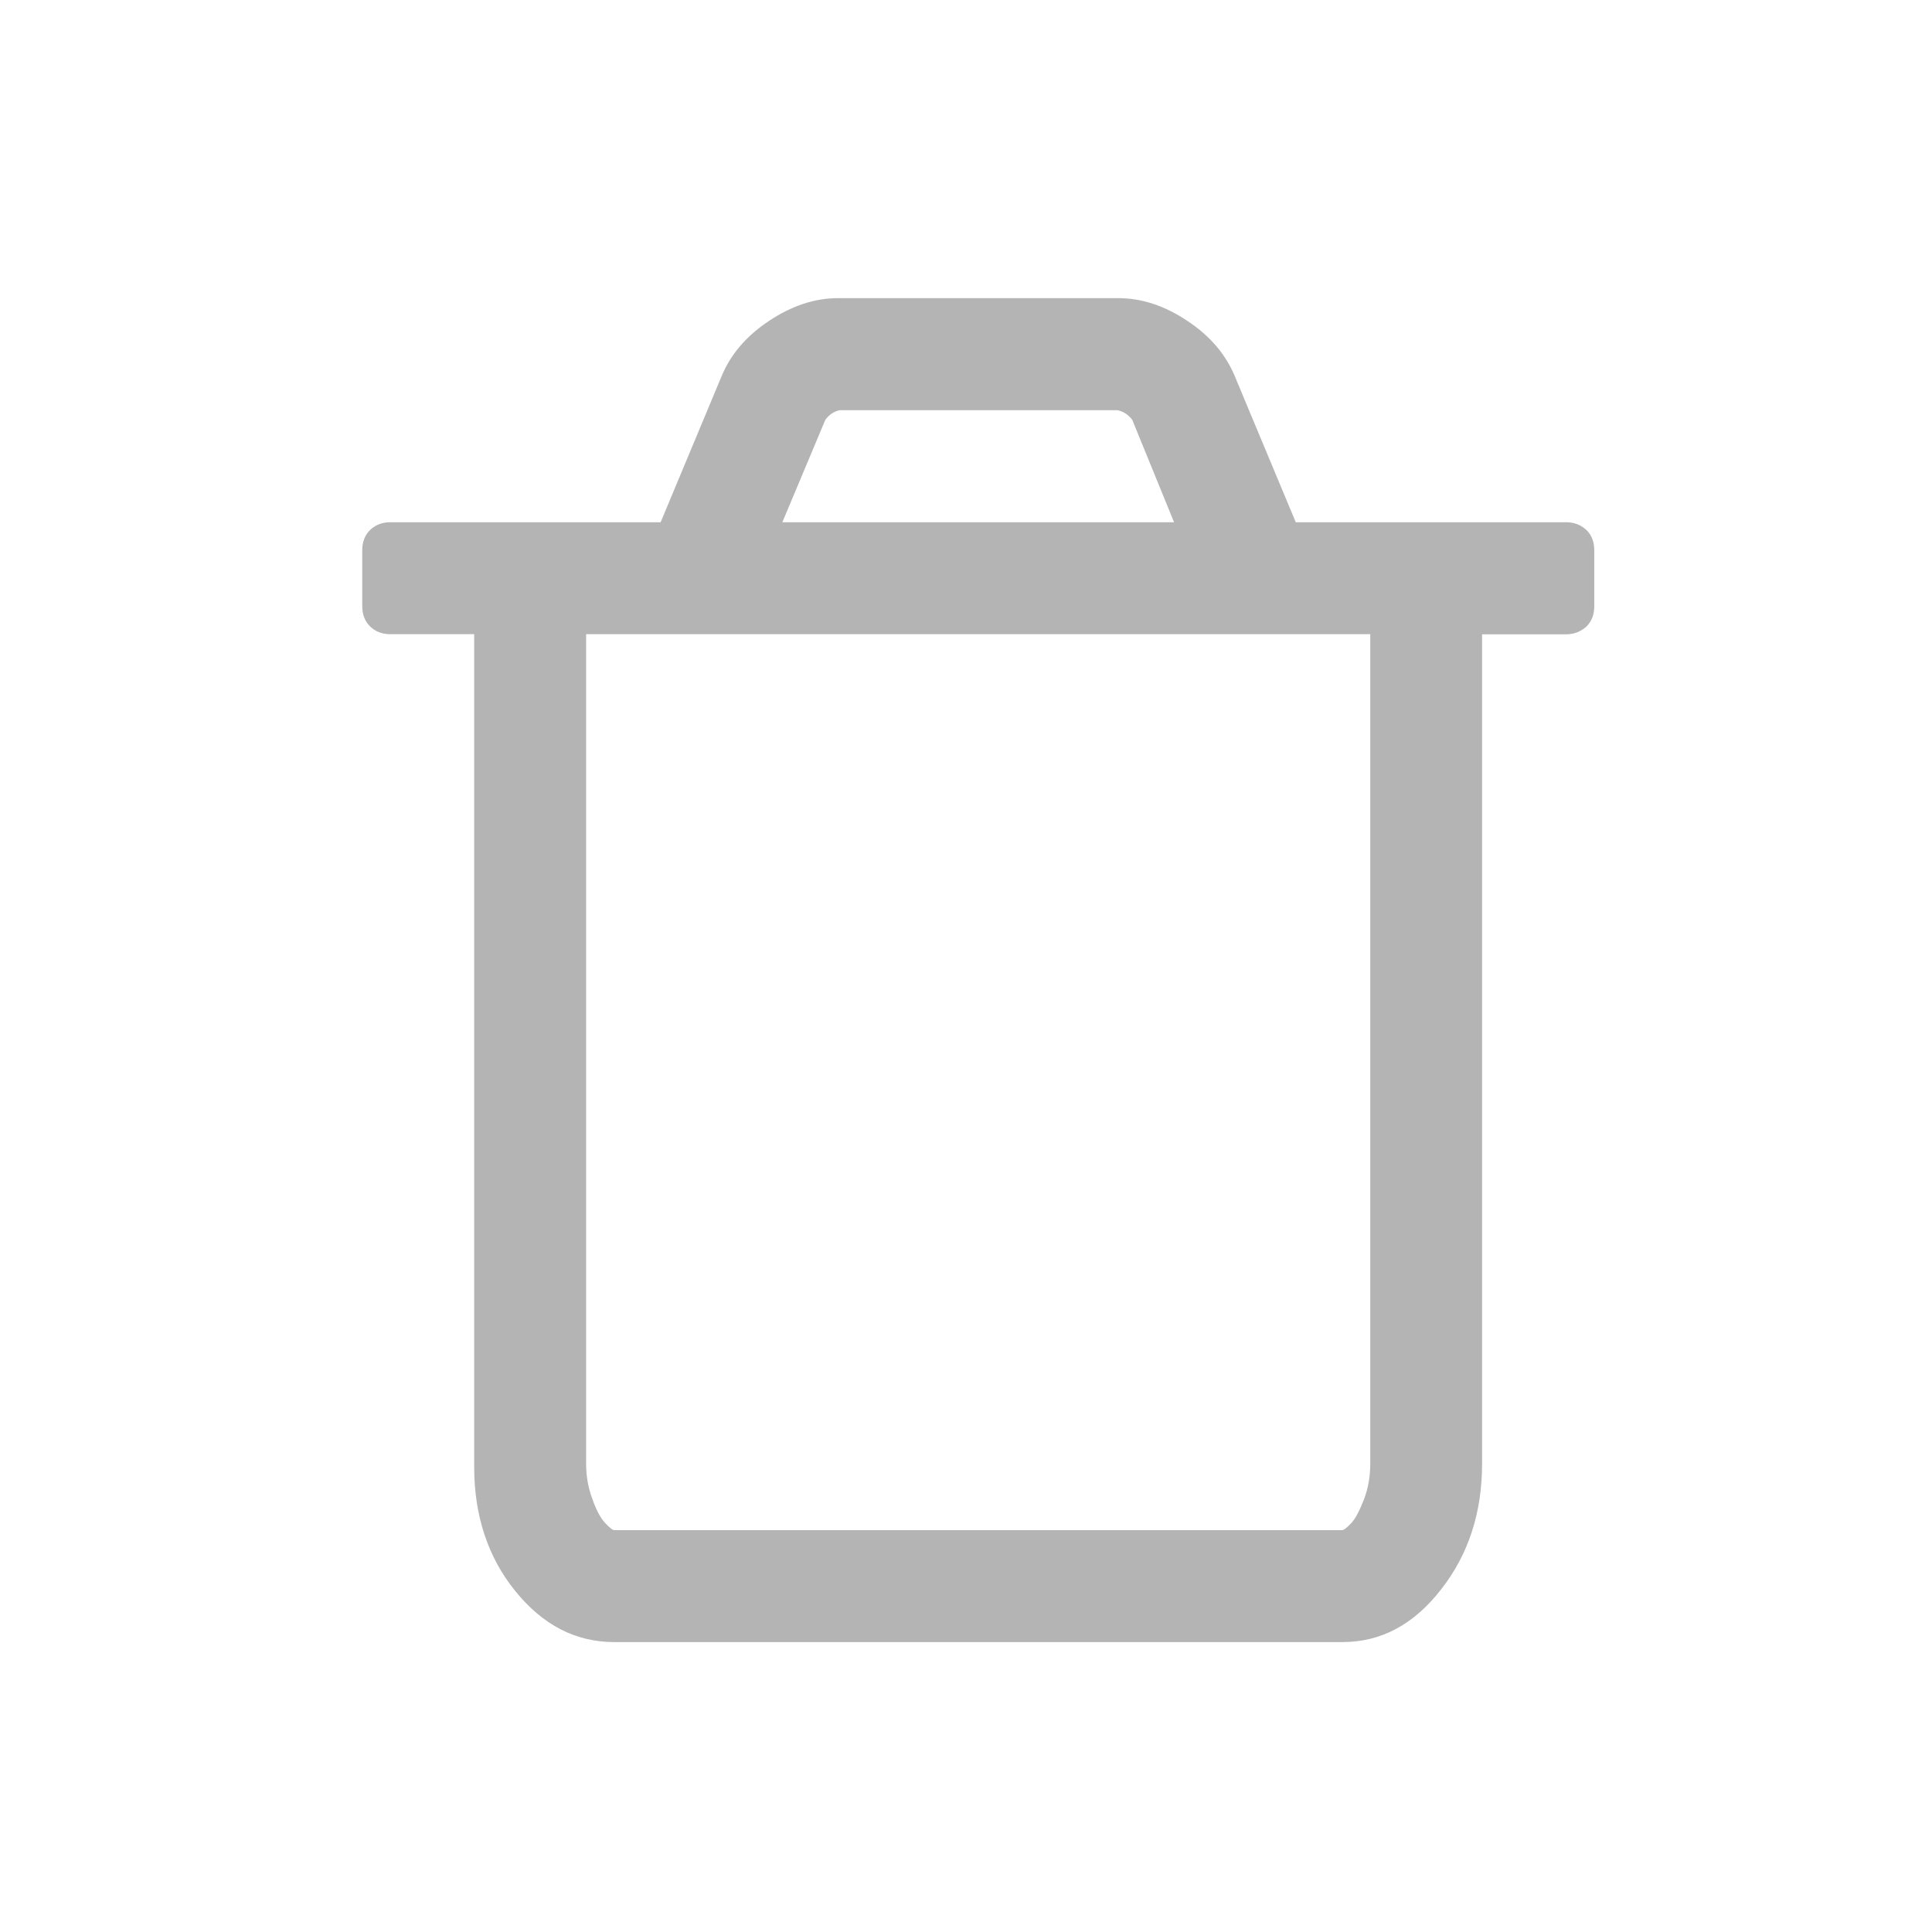
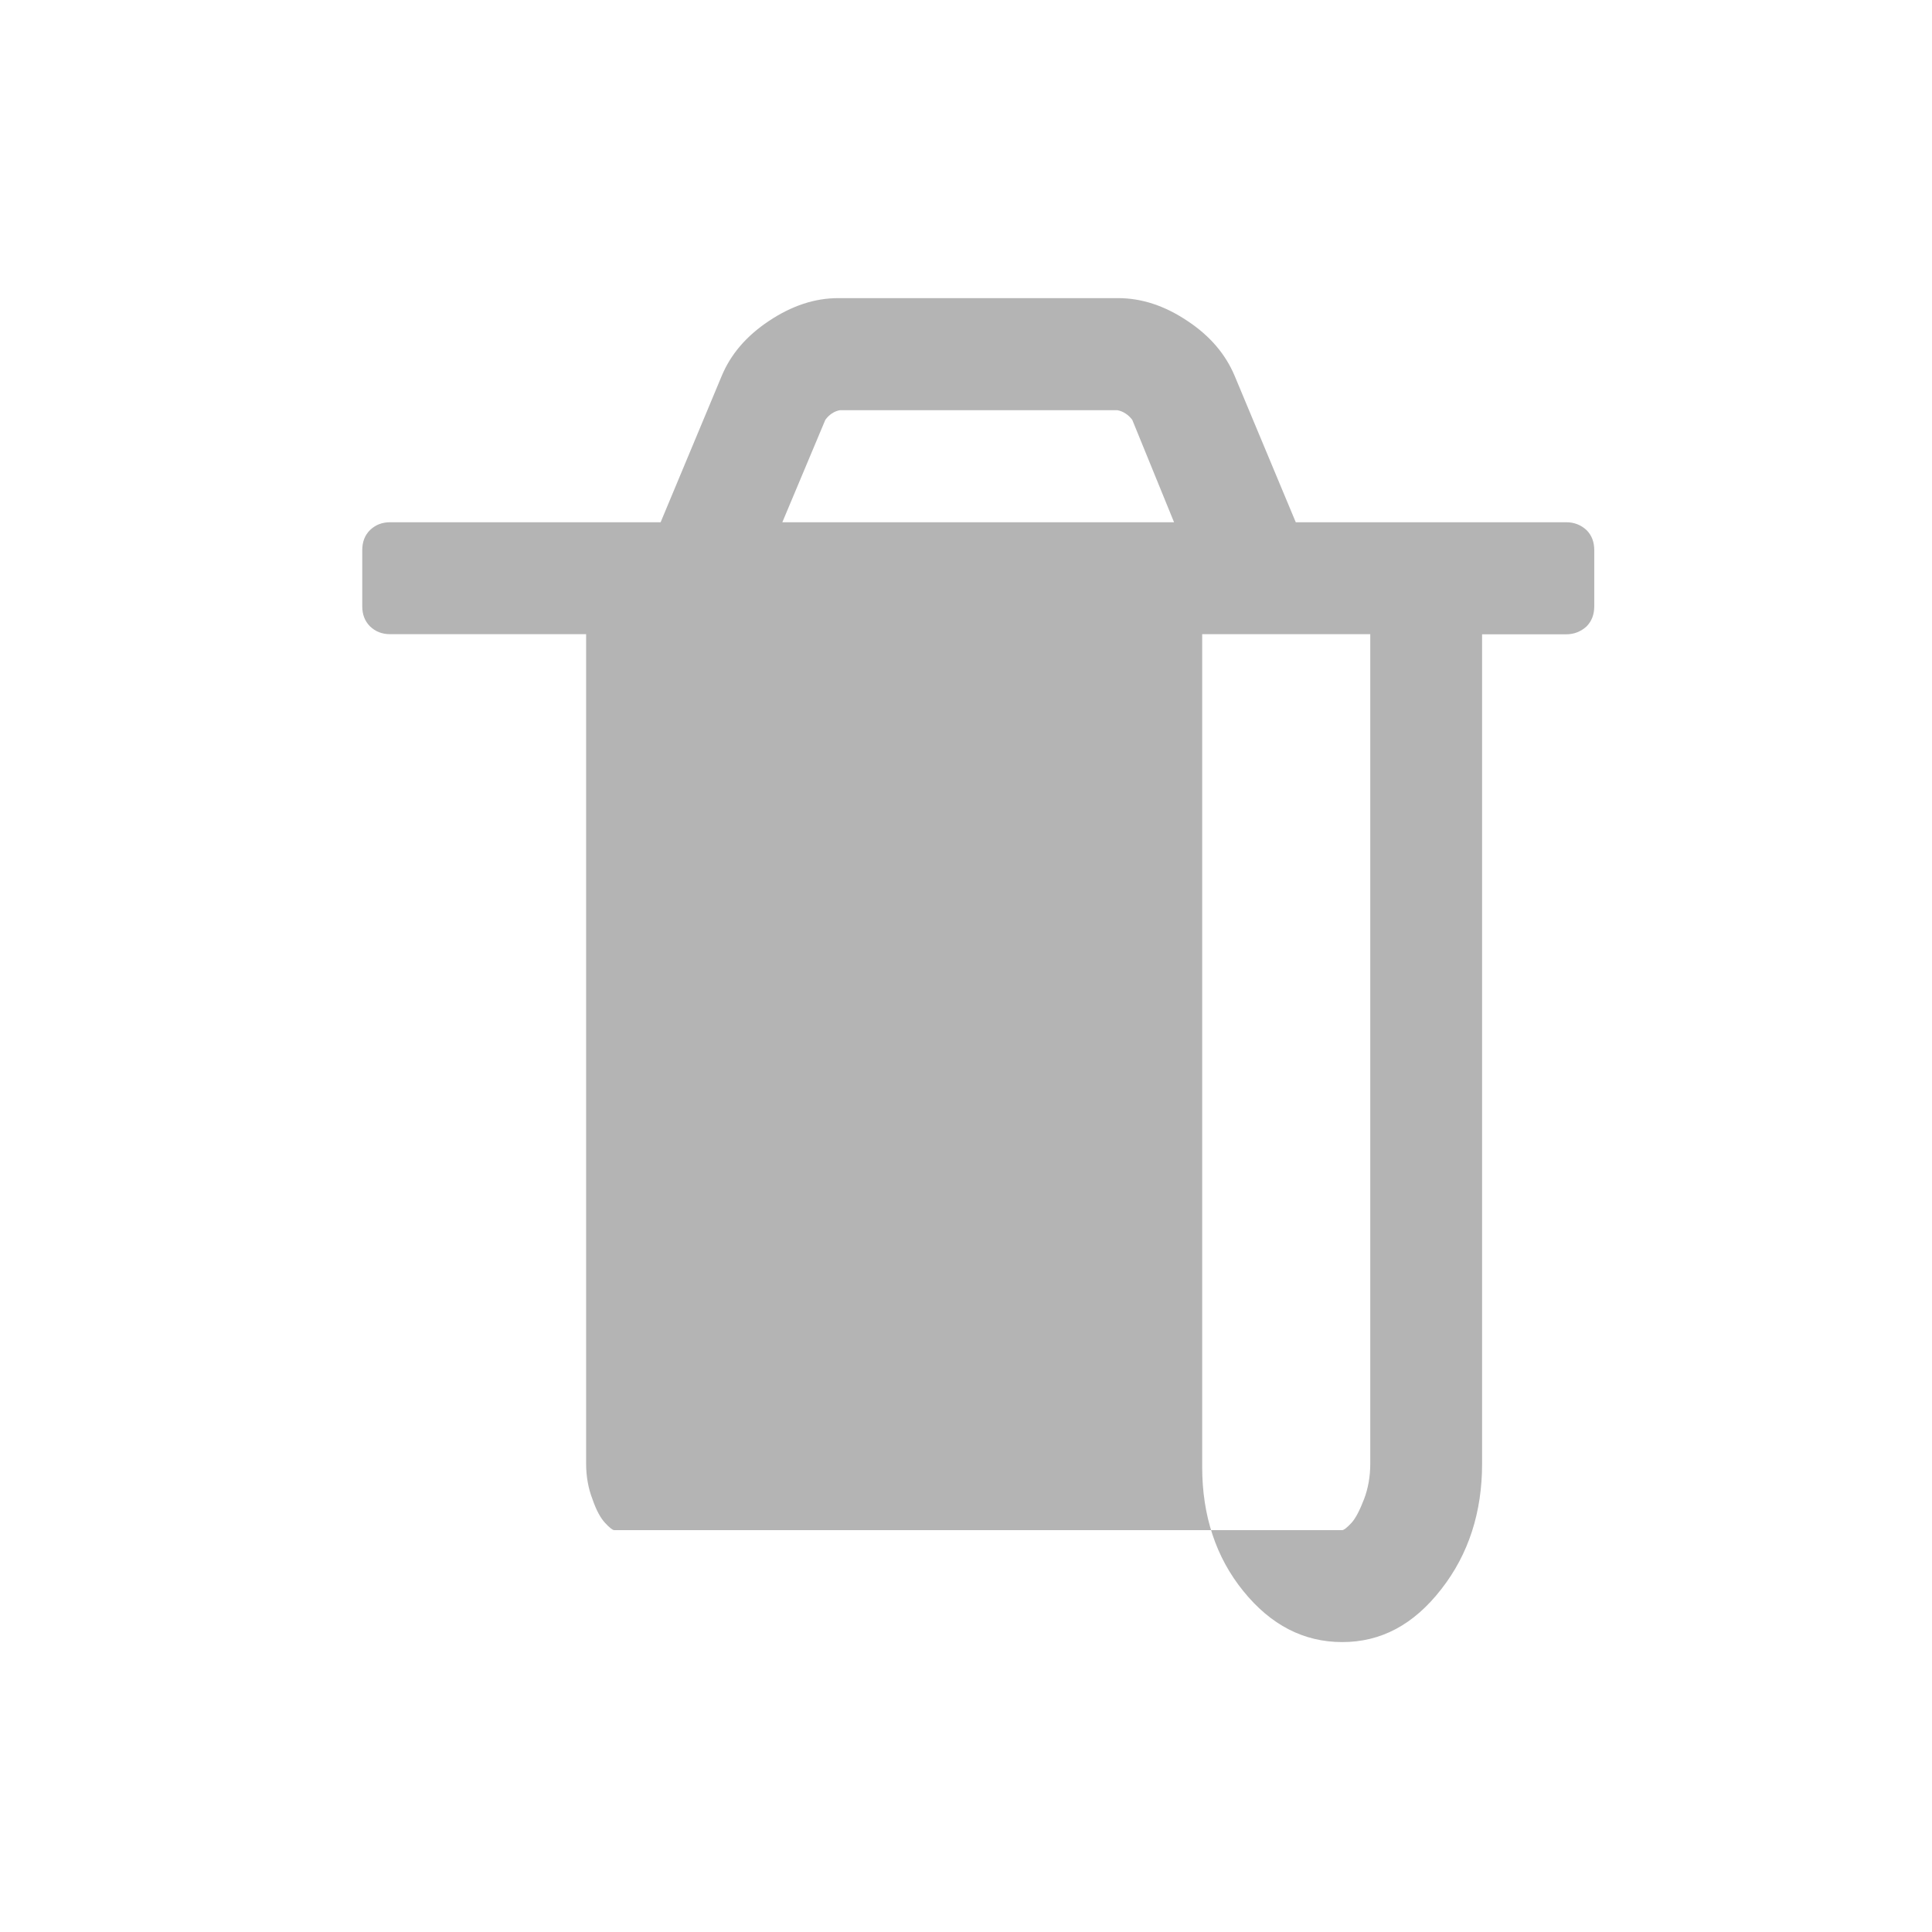
<svg xmlns="http://www.w3.org/2000/svg" version="1.1" id="Layer_1" x="0px" y="0px" width="16px" height="16px" viewBox="0 0 16 16" enable-background="new 0 0 16 16" xml:space="preserve">
-   <path fill="rgb(180, 180, 180)" d="M13.203,4.557v0.464c0,0.068-0.021,0.123-0.064,0.167c-0.047,0.042-0.102,0.065-0.168,0.065h-0.697v6.87 c0,0.399-0.111,0.748-0.338,1.038c-0.229,0.295-0.5,0.438-0.82,0.438H5.087c-0.319,0-0.592-0.141-0.82-0.423 c-0.227-0.28-0.34-0.626-0.34-1.026V5.252H3.231c-0.068,0-0.122-0.022-0.167-0.065C3.021,5.144,3,5.088,3,5.021V4.557 C3,4.488,3.021,4.433,3.064,4.39c0.045-0.043,0.099-0.065,0.167-0.065h2.24l0.506-1.212c0.074-0.178,0.203-0.33,0.391-0.455 c0.189-0.126,0.379-0.189,0.573-0.189H9.26c0.193,0,0.385,0.062,0.574,0.189c0.189,0.125,0.316,0.277,0.391,0.455l0.506,1.212h2.24 c0.066,0,0.121,0.022,0.168,0.065C13.182,4.433,13.203,4.488,13.203,4.557z M11.348,12.122v-6.87H4.854v6.87 c0,0.104,0.018,0.205,0.052,0.292c0.032,0.094,0.068,0.158,0.104,0.197c0.036,0.039,0.063,0.061,0.077,0.061h6.028 c0.014,0,0.041-0.021,0.078-0.061c0.035-0.039,0.068-0.104,0.104-0.197C11.33,12.327,11.348,12.227,11.348,12.122z M6.479,4.325 h3.244L9.377,3.477c-0.033-0.043-0.074-0.07-0.123-0.08H6.956c-0.048,0.009-0.089,0.036-0.121,0.08L6.479,4.325z" />
+   <path fill="rgb(180, 180, 180)" d="M13.203,4.557v0.464c0,0.068-0.021,0.123-0.064,0.167c-0.047,0.042-0.102,0.065-0.168,0.065h-0.697v6.87 c0,0.399-0.111,0.748-0.338,1.038c-0.229,0.295-0.5,0.438-0.82,0.438c-0.319,0-0.592-0.141-0.82-0.423 c-0.227-0.28-0.34-0.626-0.34-1.026V5.252H3.231c-0.068,0-0.122-0.022-0.167-0.065C3.021,5.144,3,5.088,3,5.021V4.557 C3,4.488,3.021,4.433,3.064,4.39c0.045-0.043,0.099-0.065,0.167-0.065h2.24l0.506-1.212c0.074-0.178,0.203-0.33,0.391-0.455 c0.189-0.126,0.379-0.189,0.573-0.189H9.26c0.193,0,0.385,0.062,0.574,0.189c0.189,0.125,0.316,0.277,0.391,0.455l0.506,1.212h2.24 c0.066,0,0.121,0.022,0.168,0.065C13.182,4.433,13.203,4.488,13.203,4.557z M11.348,12.122v-6.87H4.854v6.87 c0,0.104,0.018,0.205,0.052,0.292c0.032,0.094,0.068,0.158,0.104,0.197c0.036,0.039,0.063,0.061,0.077,0.061h6.028 c0.014,0,0.041-0.021,0.078-0.061c0.035-0.039,0.068-0.104,0.104-0.197C11.33,12.327,11.348,12.227,11.348,12.122z M6.479,4.325 h3.244L9.377,3.477c-0.033-0.043-0.074-0.07-0.123-0.08H6.956c-0.048,0.009-0.089,0.036-0.121,0.08L6.479,4.325z" />
</svg>